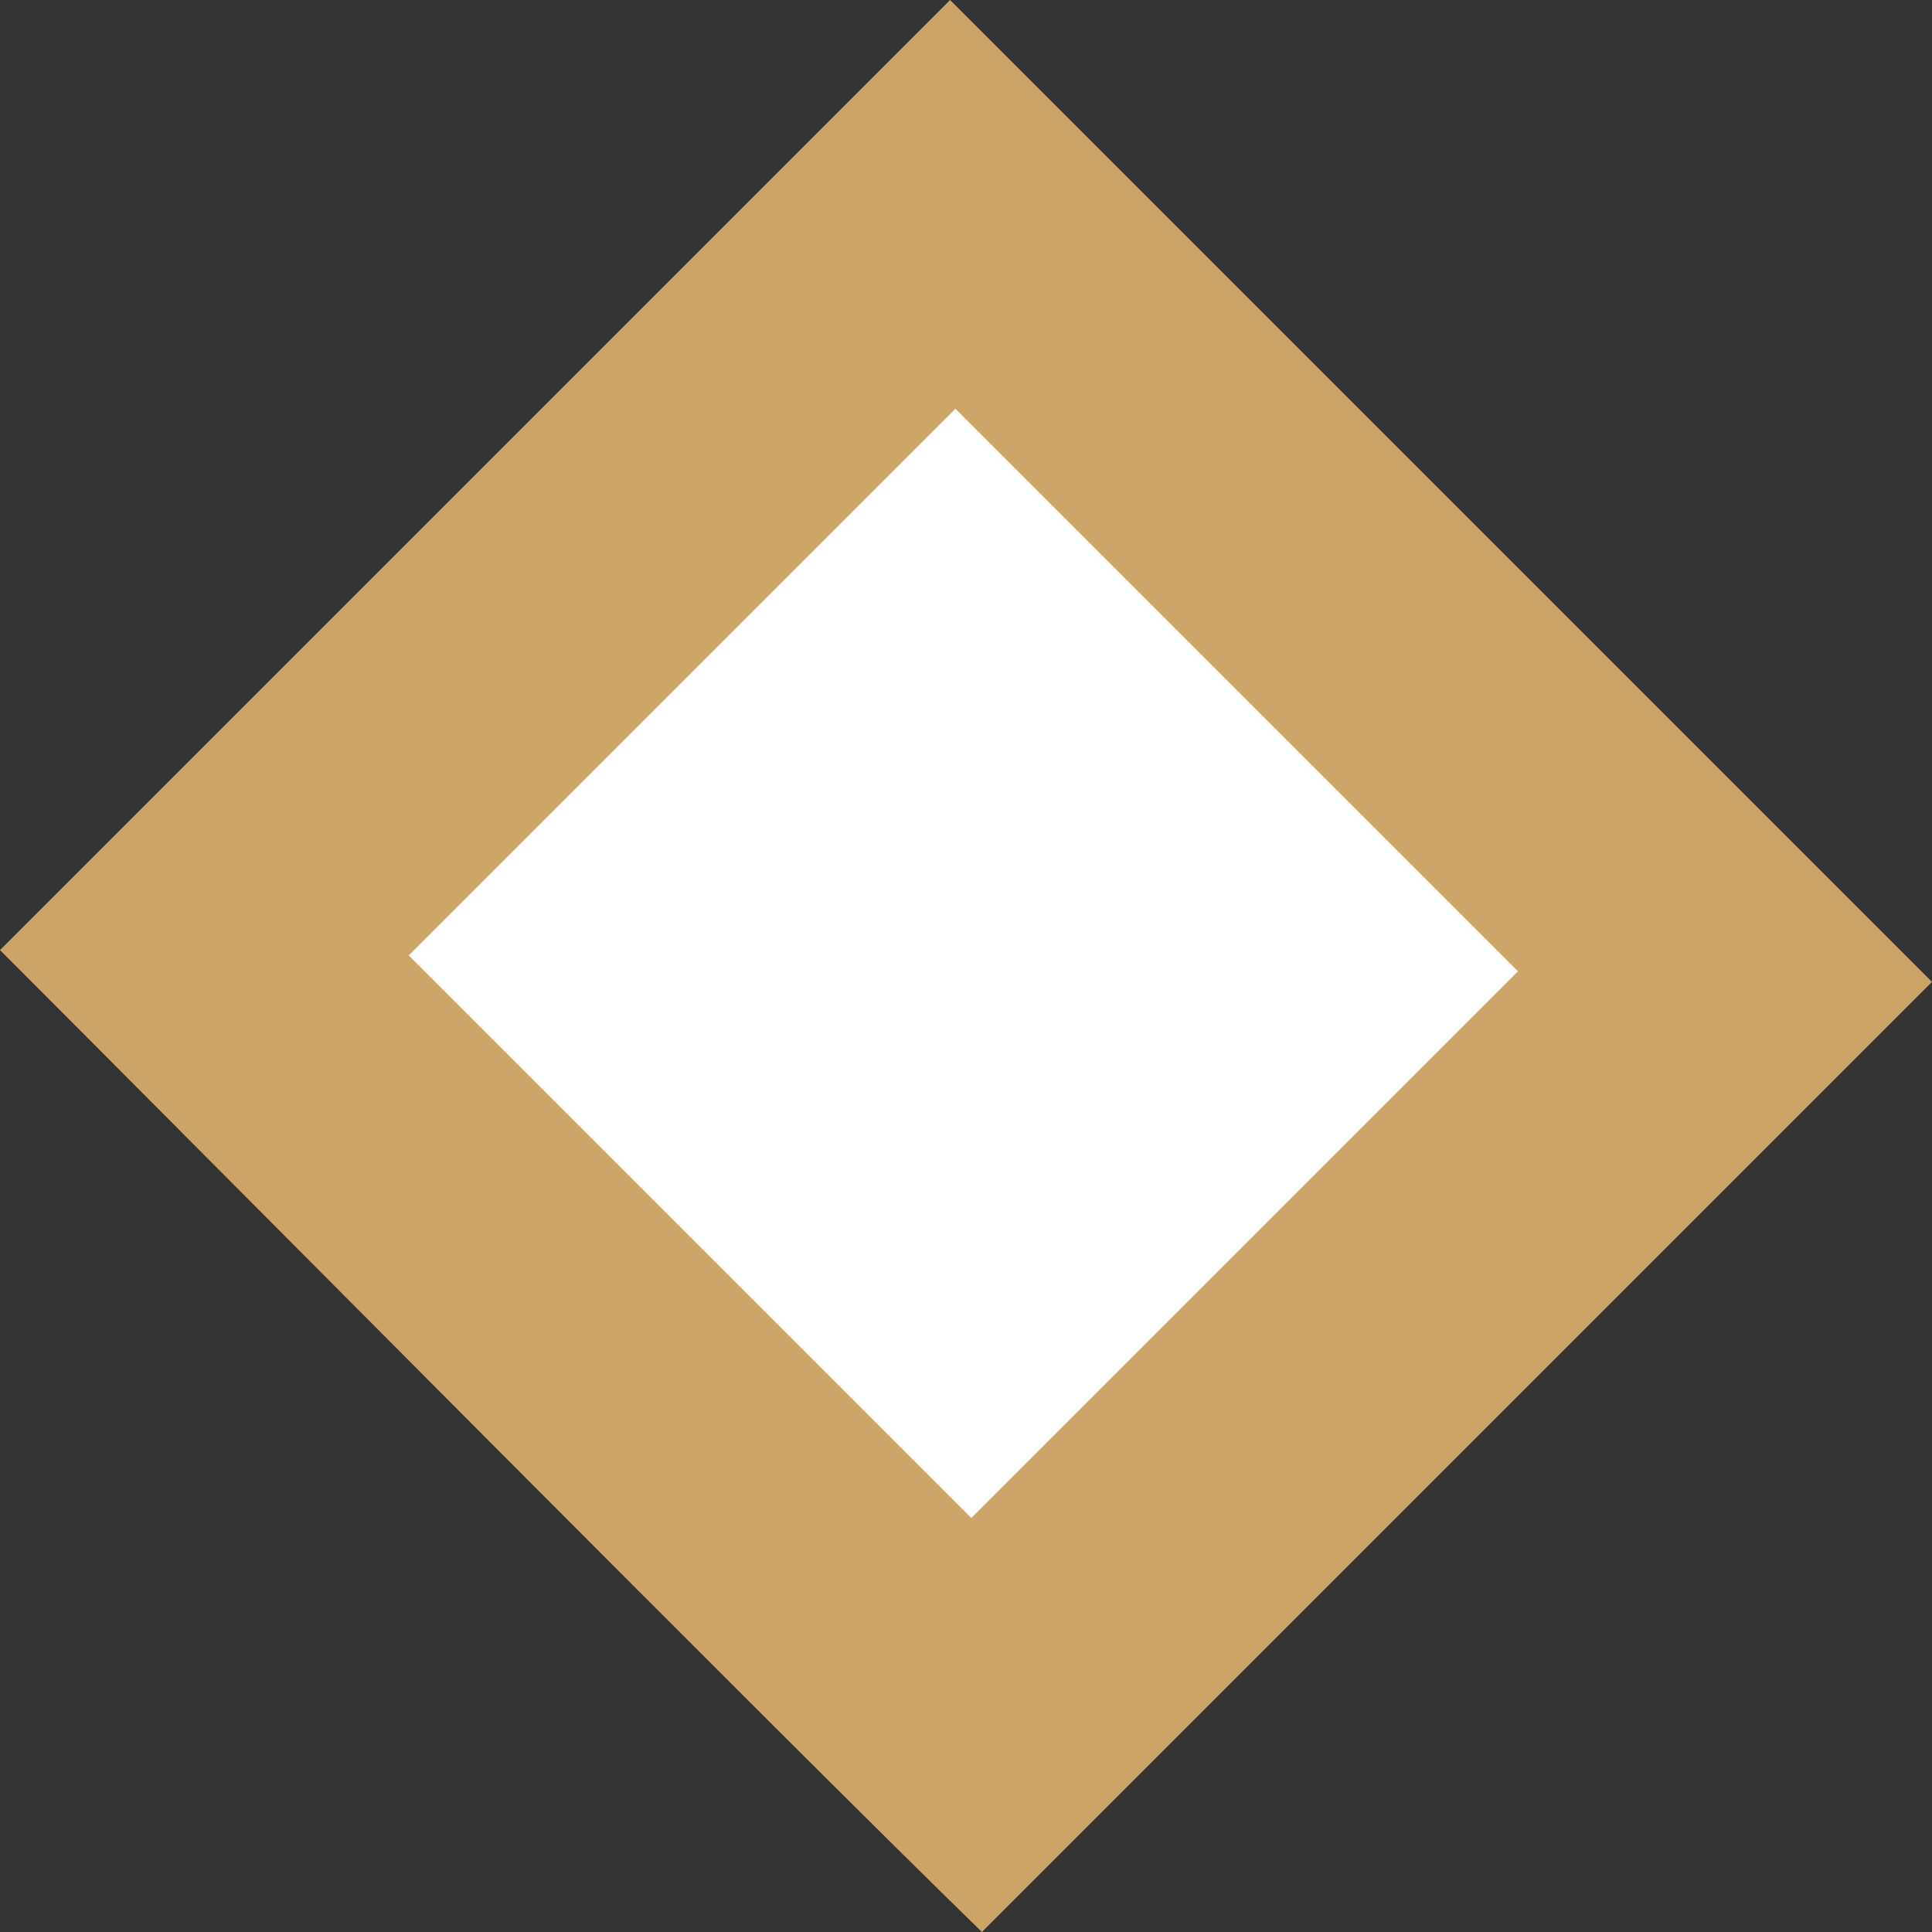
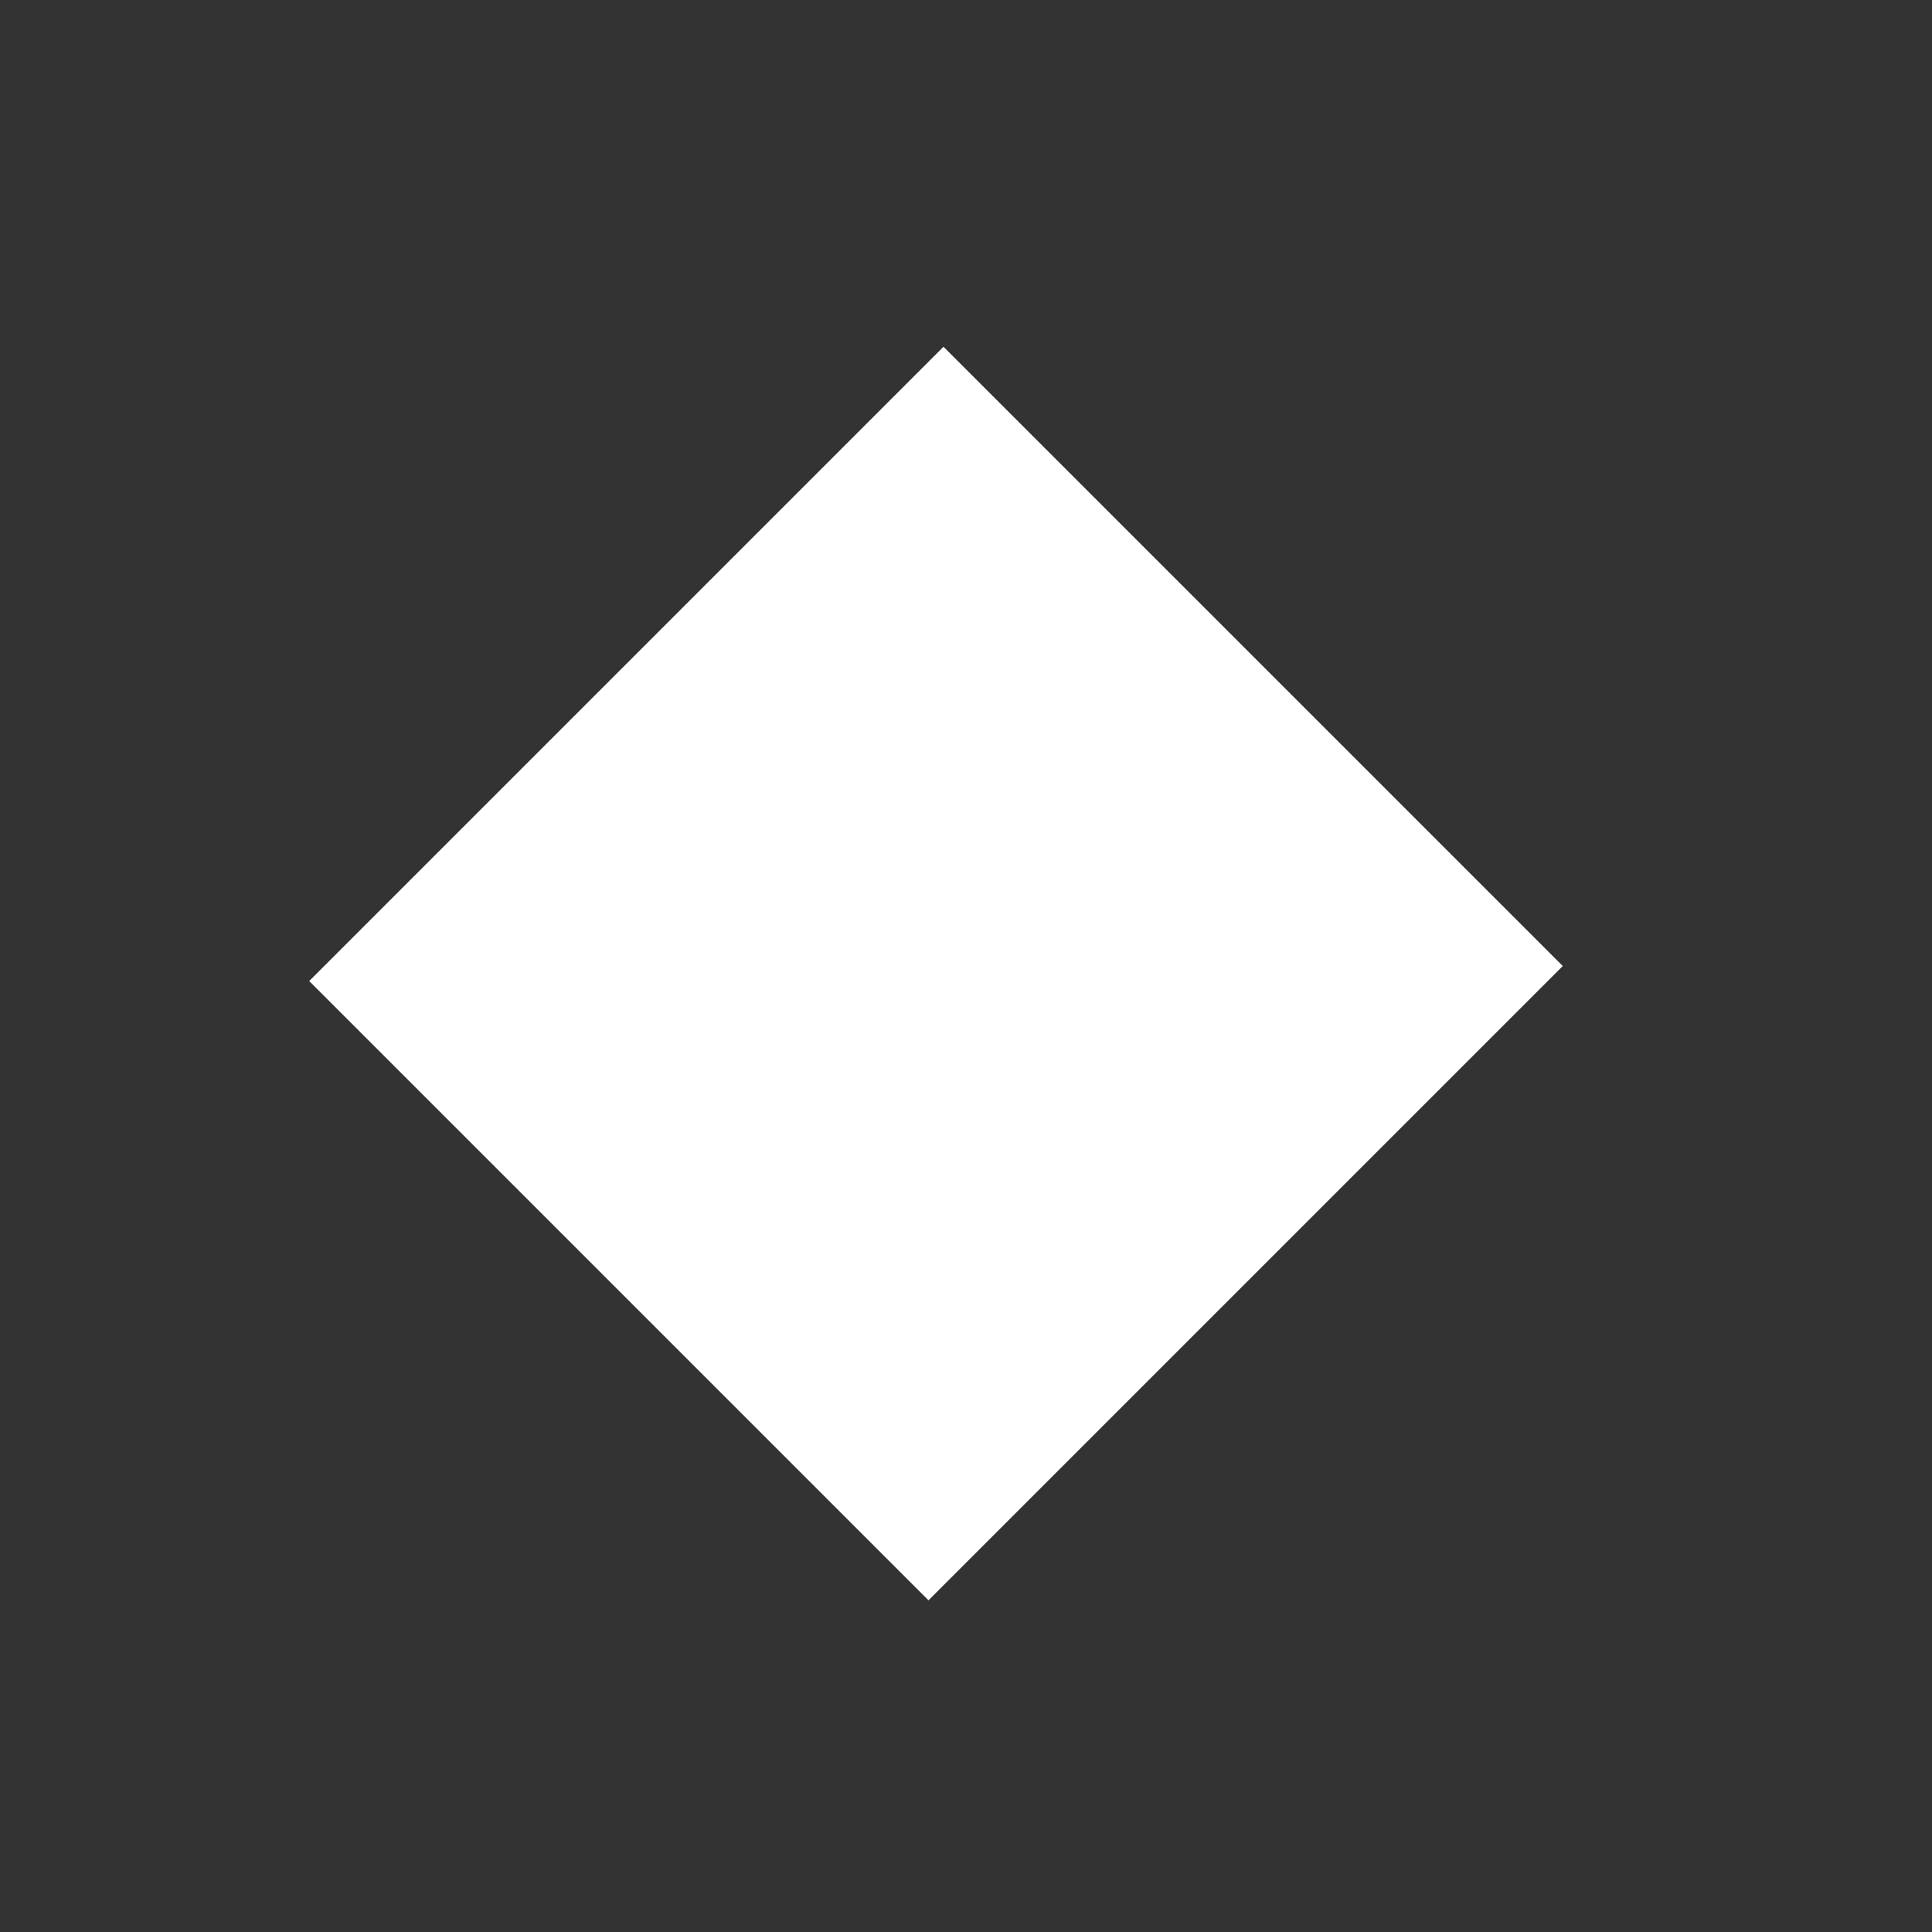
<svg xmlns="http://www.w3.org/2000/svg" id="Layer_1" data-name="Layer 1" viewBox="0 0 36.4 36.4">
  <rect x="0" y="0" width="36.4" height="36.4" fill="#333333" stroke="none" />
  <defs>
    <style>
      .cls-1 {
        fill: #cca468;
      }

      .cls-1, .cls-2 {
        stroke-width: 0px;
      }

      .cls-2 {
        fill: #fff;
      }
    </style>
  </defs>
  <rect class="cls-2" x="9.18" y="10.09" width="16.9" height="16.5" transform="translate(-7.8 17.84) rotate(-45)" />
  <g id="Grupo_1781" data-name="Grupo 1781">
-     <path id="Trazado_268" data-name="Trazado 268" class="cls-1" d="m0,17.9c3.7,3.7,14.7,14.8,18.5,18.5l17.9-17.9L17.9,0C14.7,3.2,0,17.9,0,17.9M18,7.7l10.6,10.6-10.3,10.3-10.6-10.6,10.3-10.3Z" />
-   </g>
+     </g>
</svg>